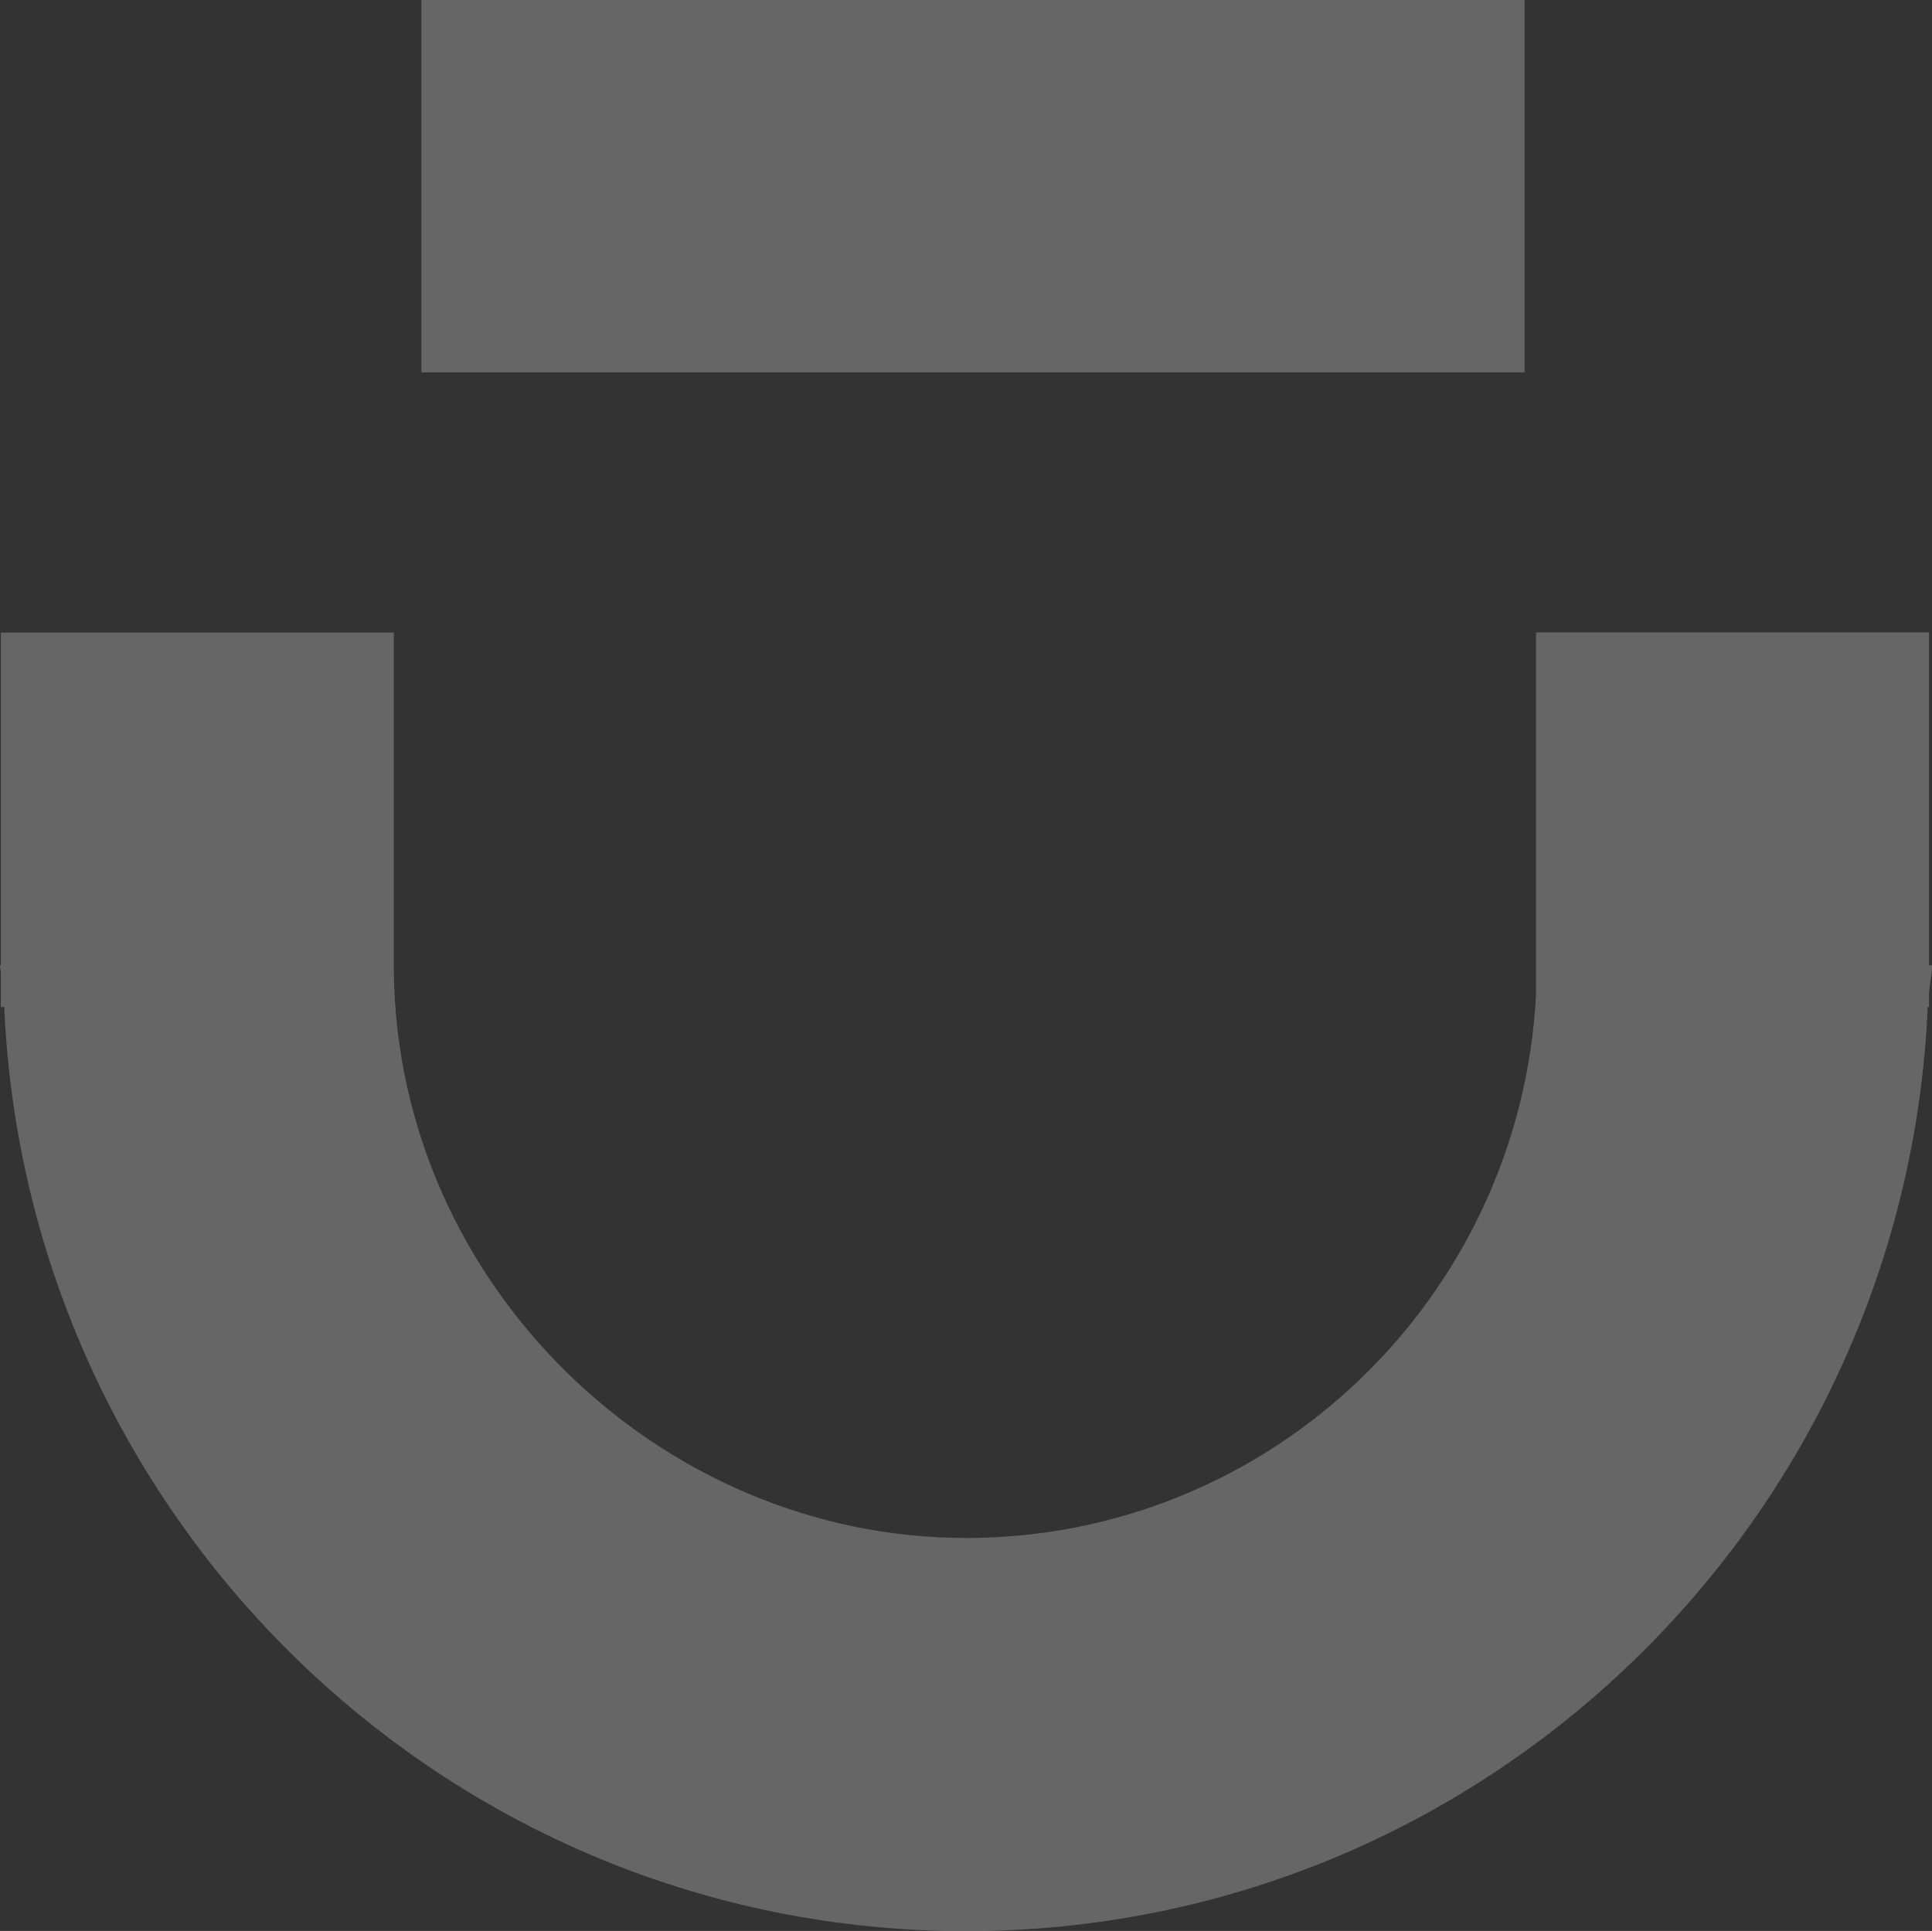
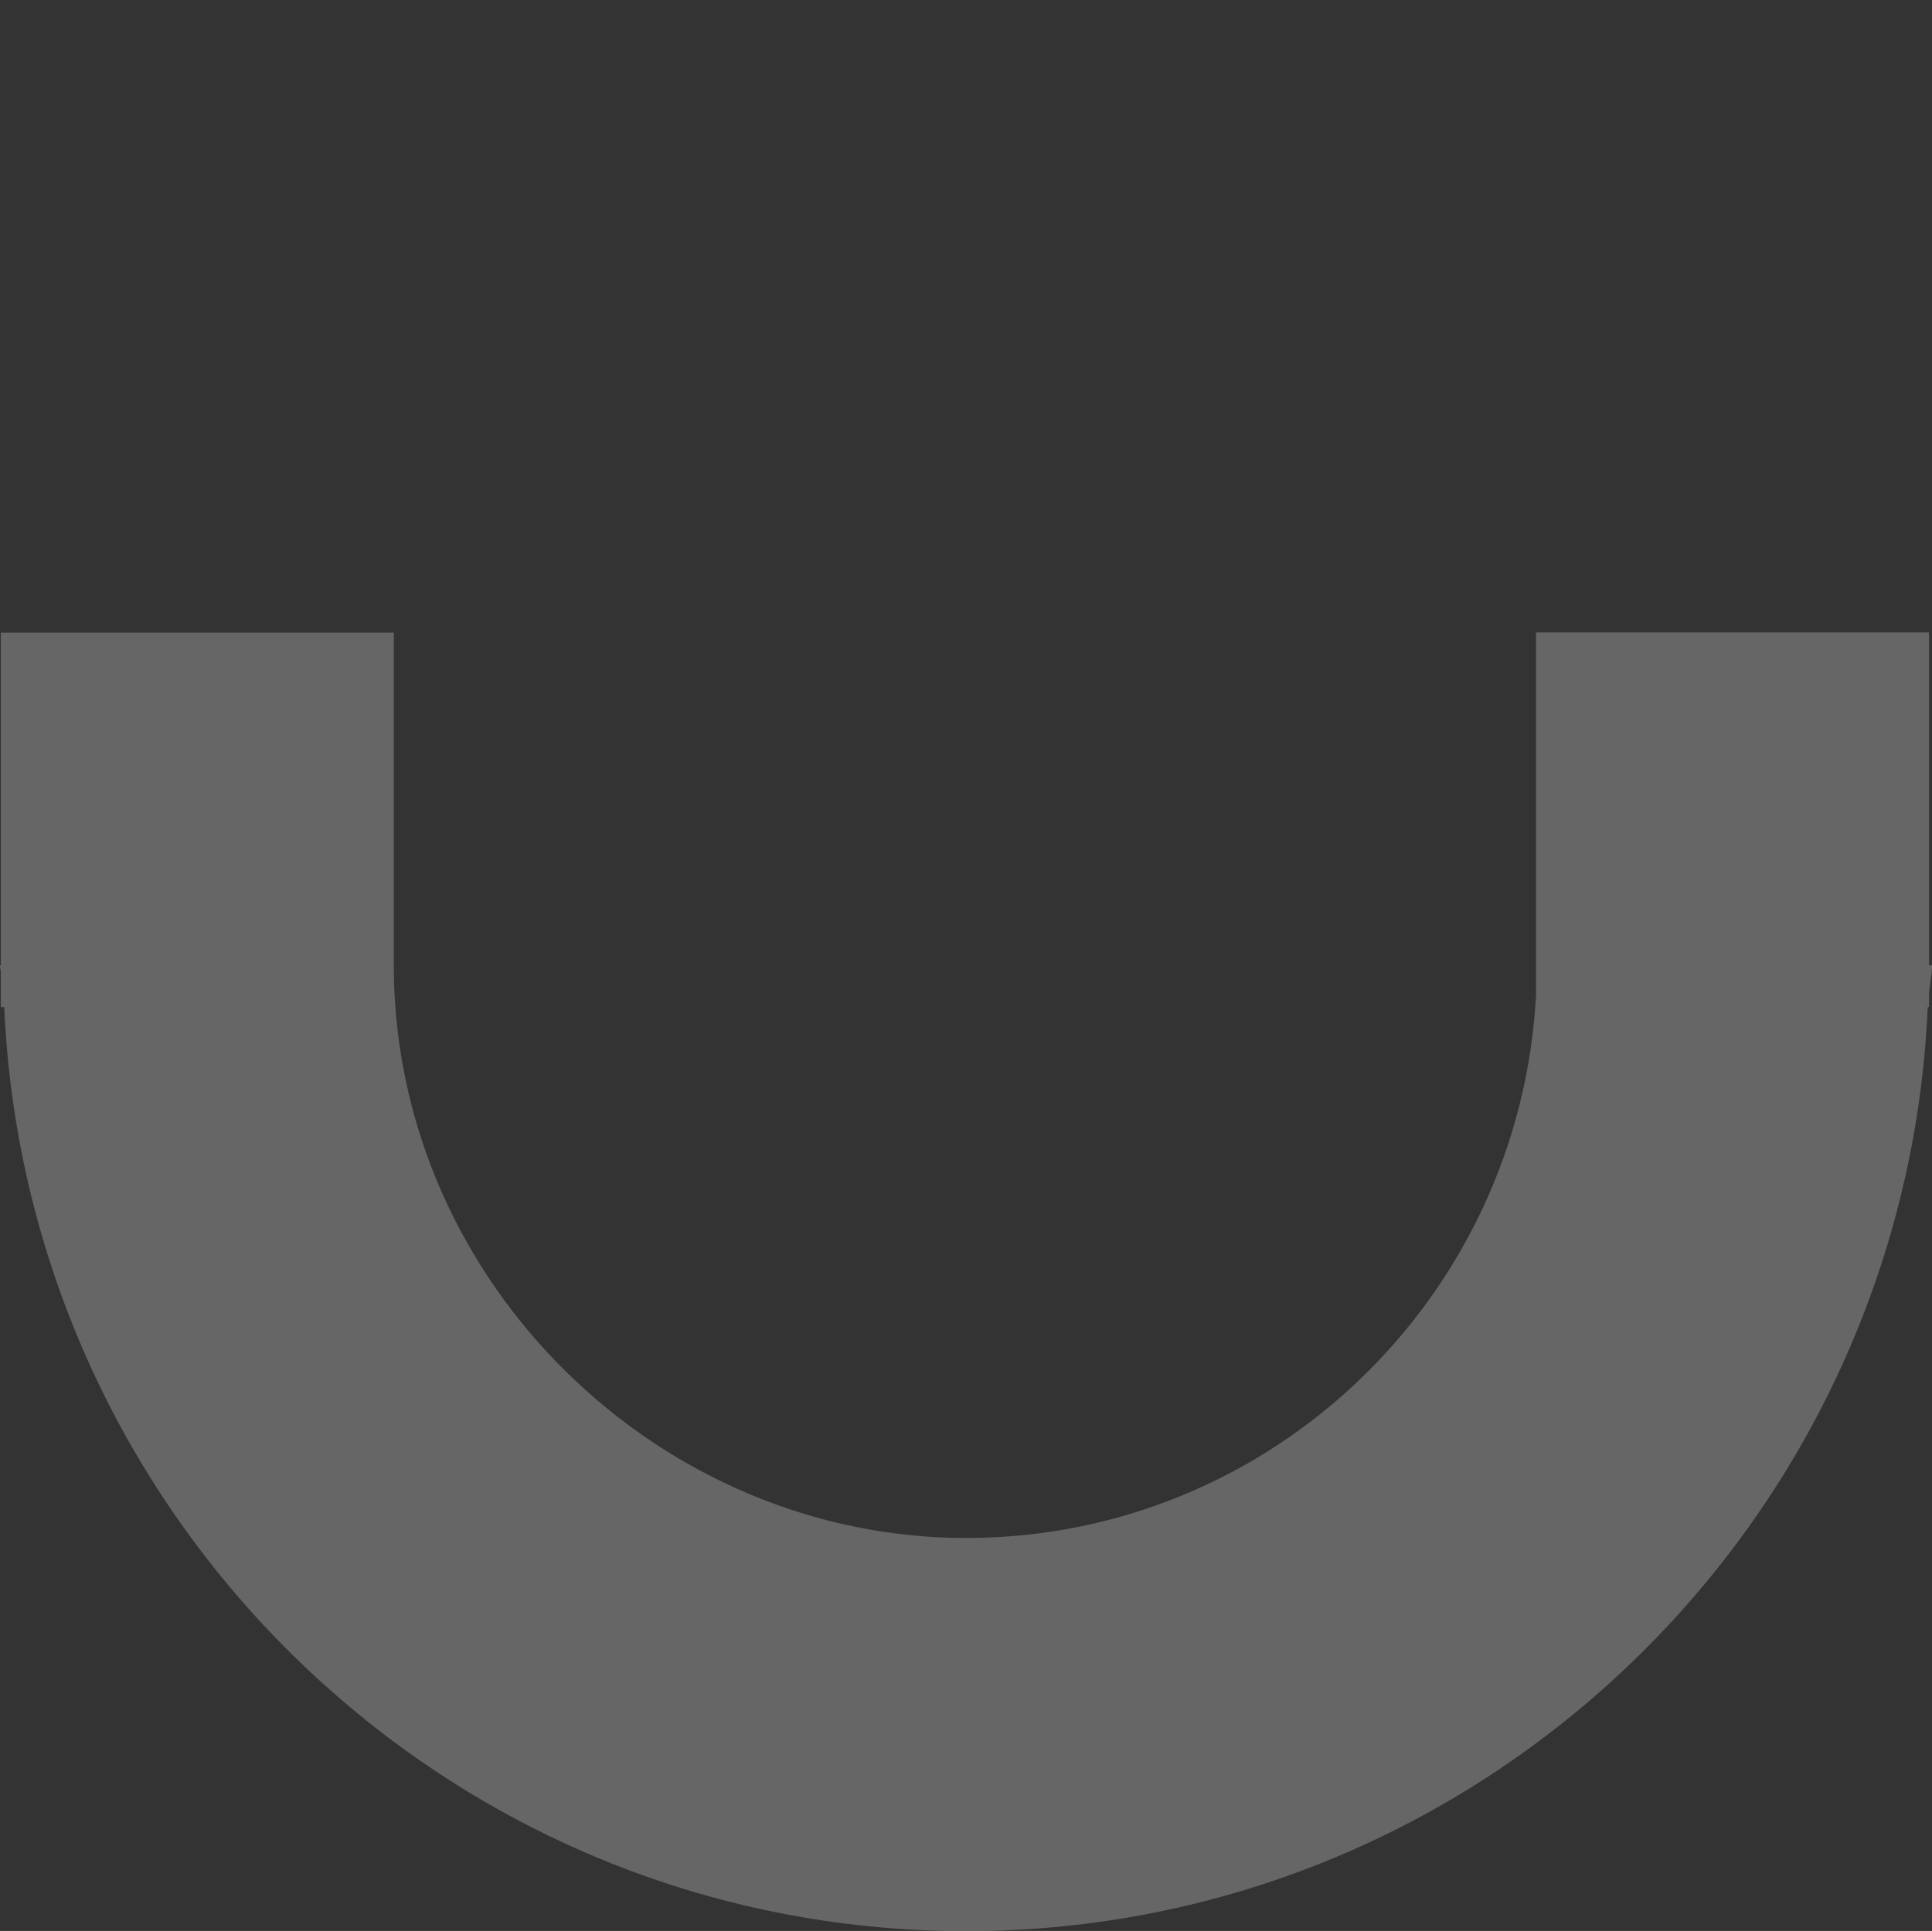
<svg xmlns="http://www.w3.org/2000/svg" id="Calque_2" data-name="Calque 2" viewBox="0 0 91 90.96">
  <rect x="0" y="0" width="91" height="90.96" fill="#333333" stroke="none" />
  <defs>
    <style>
      .cls-1 {
        fill: #fff;
      }

      .cls-2 {
        opacity: .25;
      }
    </style>
  </defs>
  <g id="Calque_1-2" data-name="Calque 1">
    <g class="cls-2">
      <path class="cls-1" d="M90.86,45.46v-15.67h-18.51v17.08c-.75,14.21-12.45,25.58-26.85,25.58s-26.74-11.91-26.95-26.61v-16.04H.04v15.67h-.04c0,.13.04.25.04.38v1.59h.16c1.06,24.16,20.89,43.53,45.3,43.53s44.24-19.37,45.3-43.53h.06v-.56c.01-.48.14-.93.14-1.41h-.14Z" />
-       <rect class="cls-1" x="19.85" width="51.96" height="17.54" />
    </g>
  </g>
</svg>